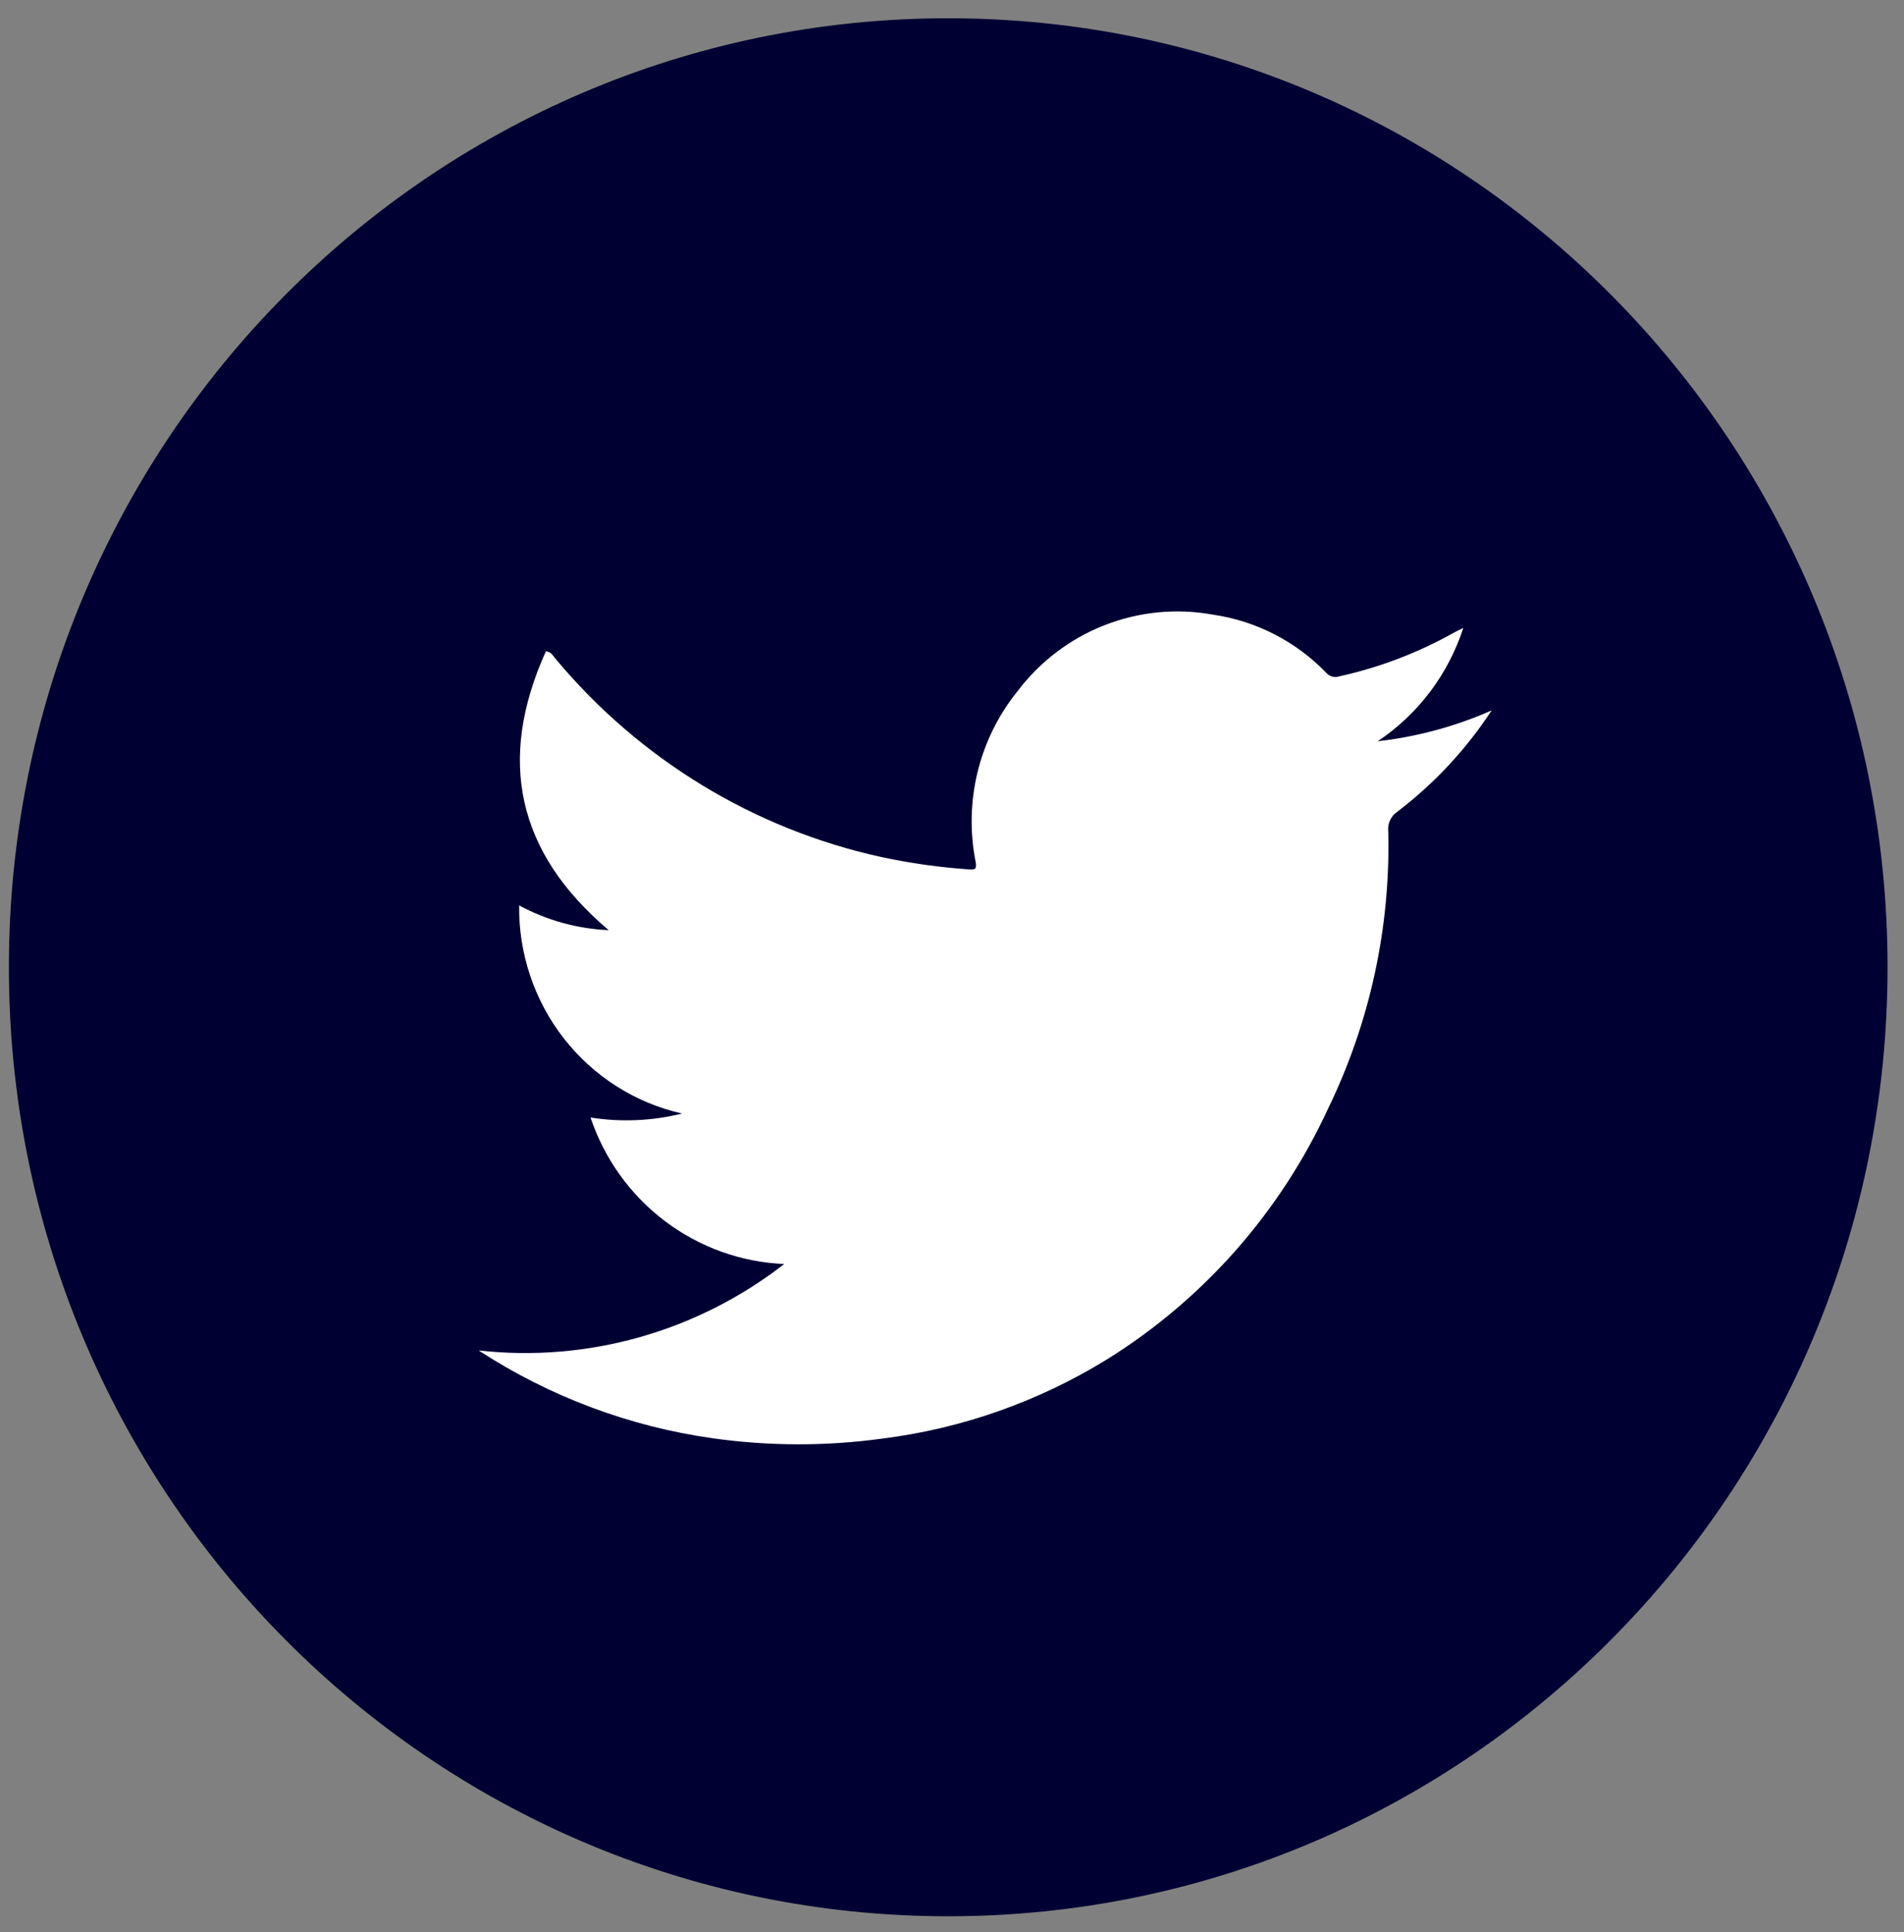
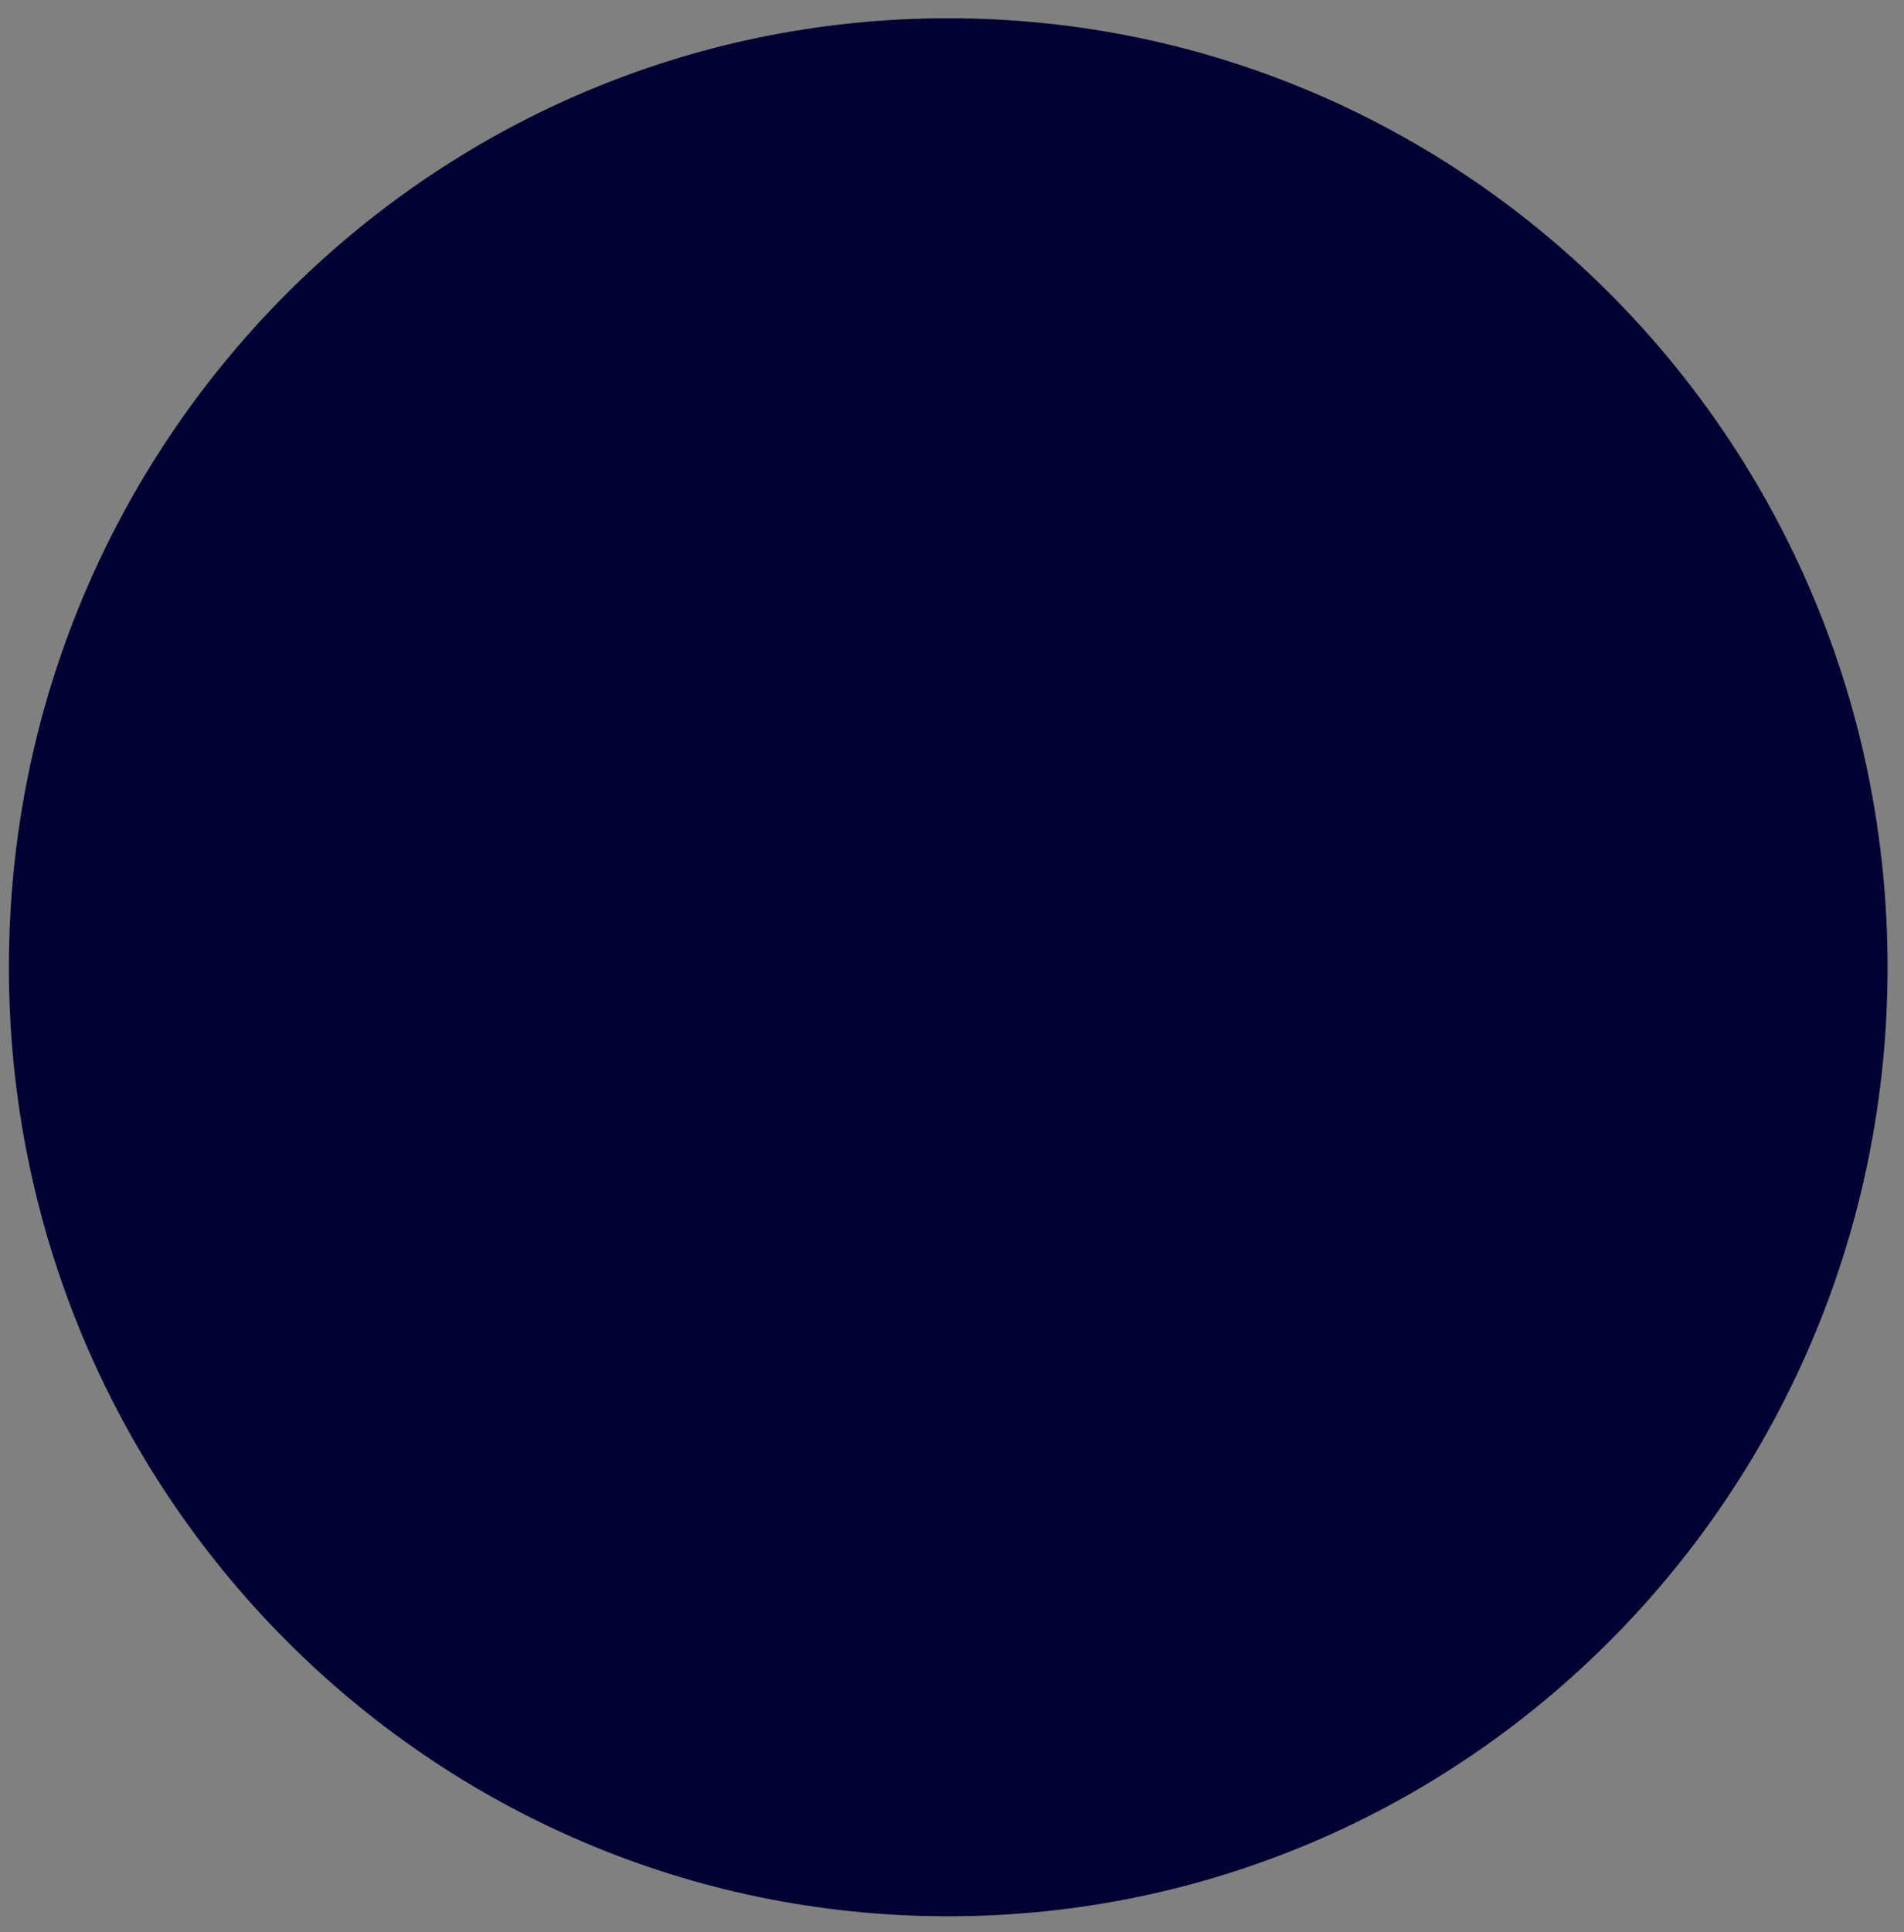
<svg xmlns="http://www.w3.org/2000/svg" width="69" height="70" viewBox="0 0 69 70" fill="none">
  <rect x="0" y="0" width="69" height="70" fill="#808080" stroke="none" />
-   <path d="M34.363 69.424C53.164 69.424 68.404 54.031 68.404 35.043C68.404 16.055 53.164 0.662 34.363 0.662C15.563 0.662 0.322 16.055 0.322 35.043C0.322 54.031 15.563 69.424 34.363 69.424Z" fill="#000032" />
-   <path d="M18.814 32.802C19.815 33.343 20.924 33.649 22.059 33.698C18.739 30.892 18 27.538 19.784 23.593C19.984 23.626 20.034 23.747 20.108 23.836C23.155 27.505 27.326 30.045 31.961 31.054C33.002 31.276 34.057 31.424 35.119 31.497C35.342 31.515 35.399 31.482 35.358 31.231C35.143 30.155 35.166 29.044 35.425 27.978C35.684 26.912 36.173 25.916 36.858 25.063C37.671 23.981 38.764 23.147 40.017 22.654C41.27 22.161 42.634 22.027 43.958 22.268C45.522 22.495 46.969 23.239 48.071 24.383C48.13 24.448 48.206 24.494 48.291 24.515C48.375 24.536 48.464 24.531 48.546 24.5C49.995 24.181 51.39 23.649 52.687 22.921C52.777 22.87 52.873 22.828 53.029 22.751C52.483 24.433 51.39 25.878 49.929 26.854C51.352 26.693 52.743 26.317 54.056 25.738C53.132 27.149 51.976 28.39 50.639 29.407C50.523 29.485 50.431 29.593 50.373 29.72C50.315 29.848 50.293 29.989 50.31 30.128C50.393 33.608 49.642 37.056 48.122 40.179C46.393 43.917 43.621 47.062 40.146 49.23C37.651 50.773 34.858 51.759 31.955 52.121C29.924 52.398 27.866 52.394 25.837 52.108C22.811 51.683 19.913 50.596 17.346 48.925C21.299 49.366 25.267 48.244 28.419 45.794C26.855 45.728 25.348 45.185 24.095 44.238C22.842 43.291 21.903 41.982 21.4 40.486C22.505 40.66 23.633 40.612 24.719 40.342C23.027 39.961 21.517 39.003 20.441 37.63C19.366 36.257 18.791 34.552 18.814 32.802Z" fill="white" />
+   <path d="M34.363 69.424C53.164 69.424 68.404 54.031 68.404 35.043C68.404 16.055 53.164 0.662 34.363 0.662C15.563 0.662 0.322 16.055 0.322 35.043C0.322 54.031 15.563 69.424 34.363 69.424" fill="#000032" />
</svg>